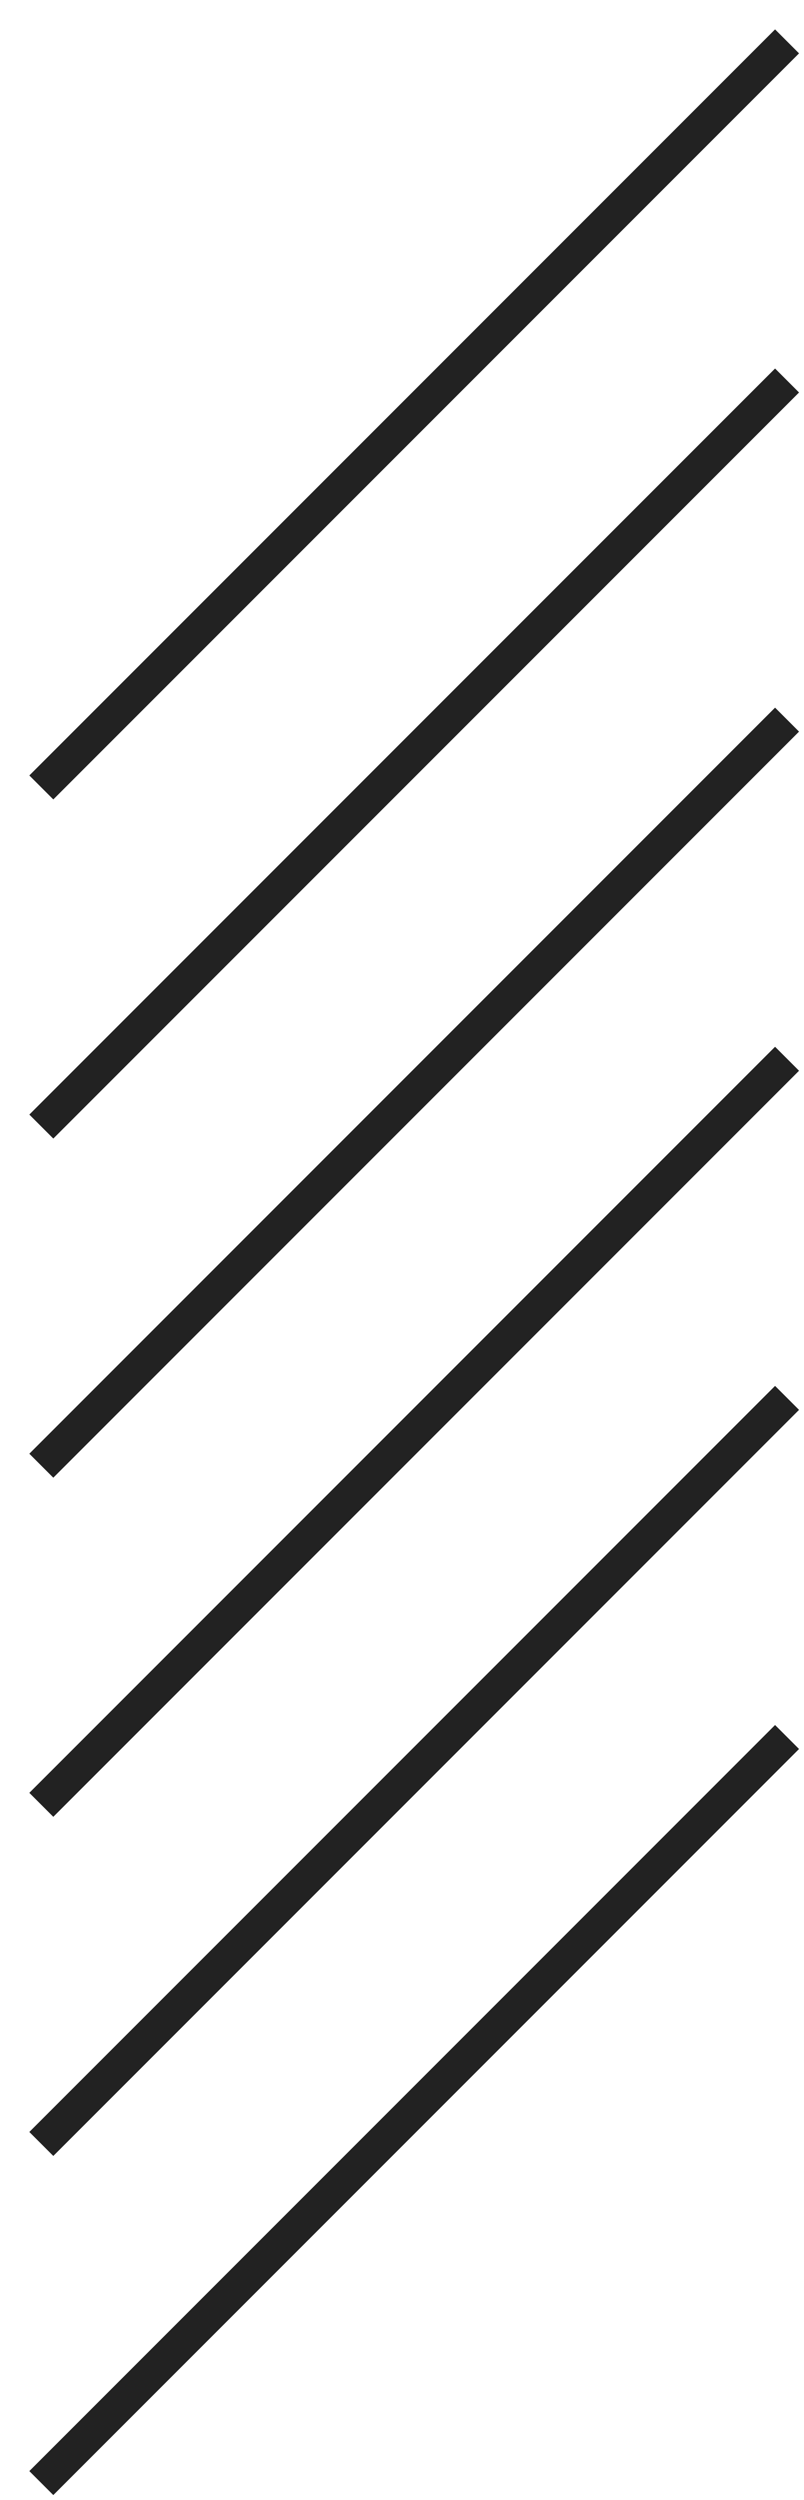
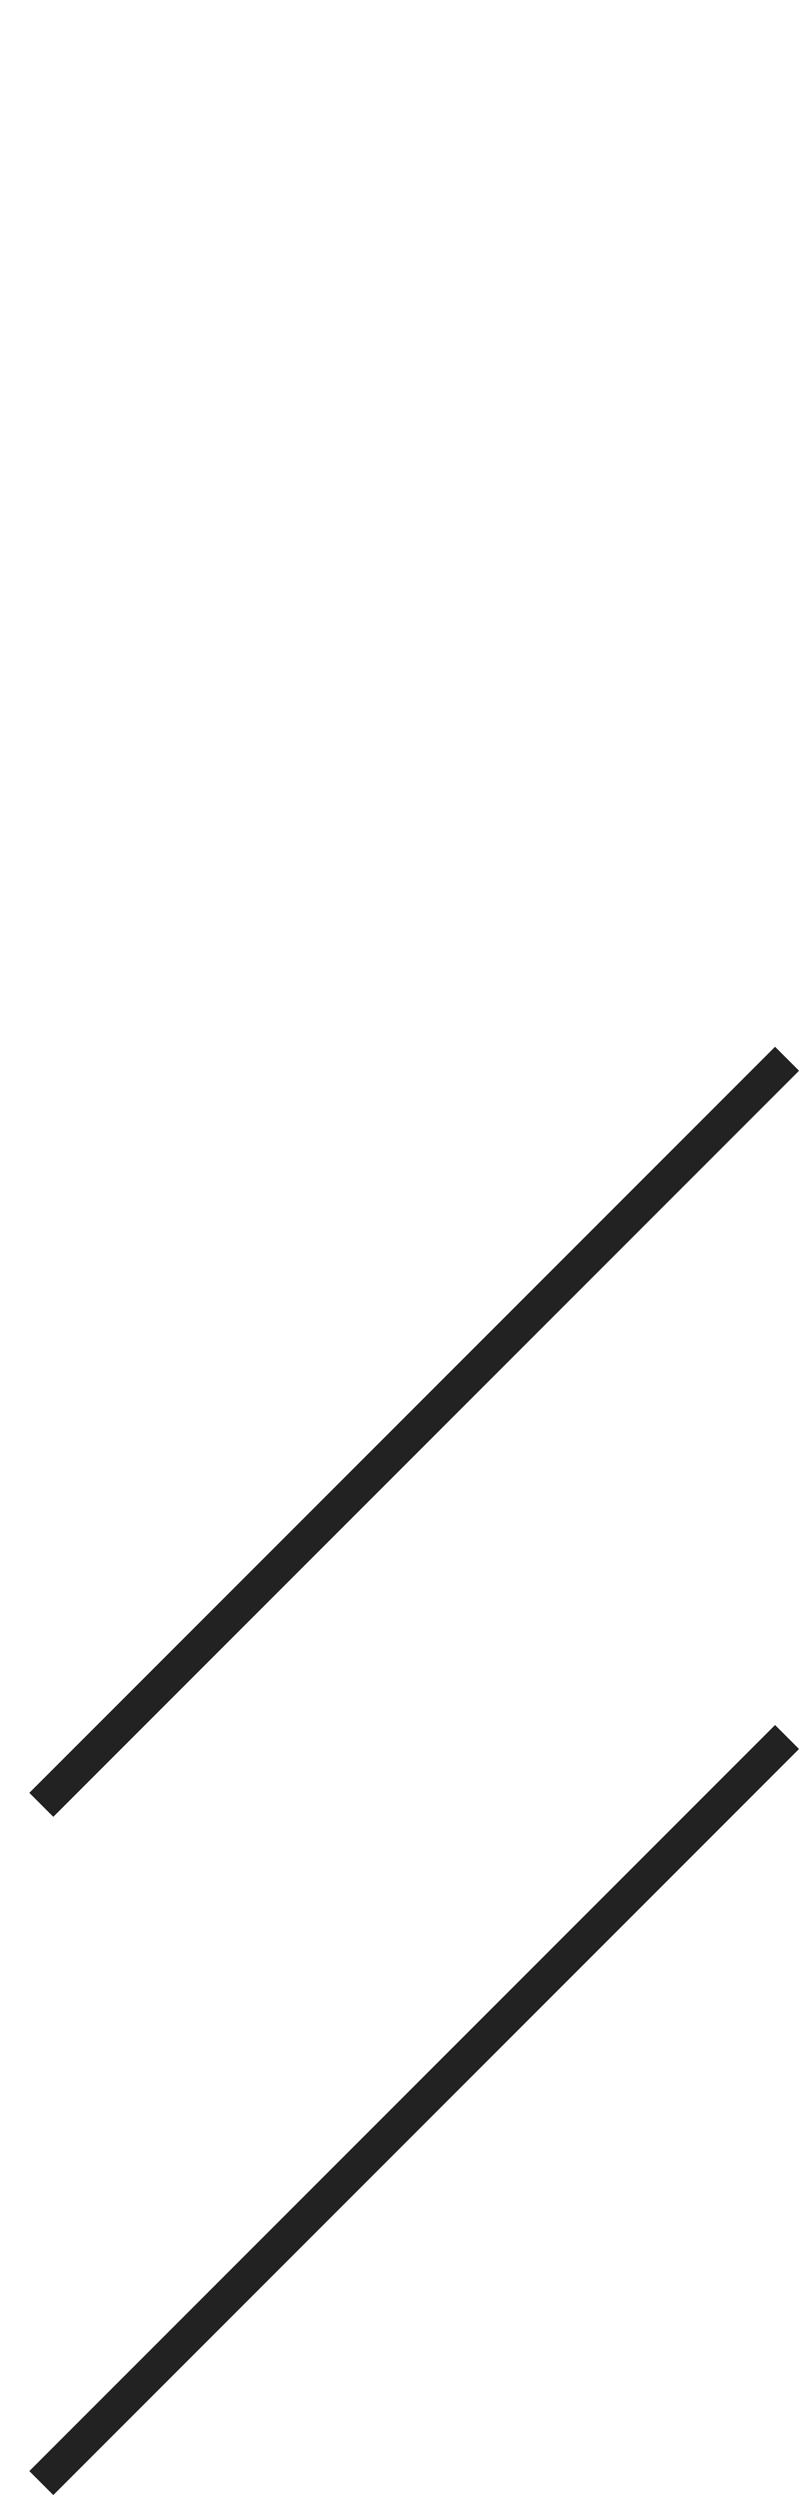
<svg xmlns="http://www.w3.org/2000/svg" id="deco_feature01.svg" width="23.719" height="73.72" viewBox="0 0 23.719 73.72">
  <defs>
    <style>
      .cls-1 {
        fill: none;
        stroke: #222;
        stroke-width: 1px;
        fill-rule: evenodd;
      }
    </style>
  </defs>
  <path id="シェイプ_961" data-name="シェイプ 961" class="cls-1" d="M372,3578l-22,22" transform="translate(-348.781 -3526.78)" />
-   <path id="シェイプ_961-2" data-name="シェイプ 961" class="cls-1" d="M372,3568l-22,22" transform="translate(-348.781 -3526.78)" />
  <path id="シェイプ_961-3" data-name="シェイプ 961" class="cls-1" d="M372,3558l-22,22" transform="translate(-348.781 -3526.78)" />
-   <path id="シェイプ_961-4" data-name="シェイプ 961" class="cls-1" d="M372,3548l-22,22" transform="translate(-348.781 -3526.78)" />
-   <path id="シェイプ_961-5" data-name="シェイプ 961" class="cls-1" d="M372,3538l-22,22" transform="translate(-348.781 -3526.78)" />
-   <path id="シェイプ_961-6" data-name="シェイプ 961" class="cls-1" d="M372,3528l-22,22" transform="translate(-348.781 -3526.78)" />
</svg>